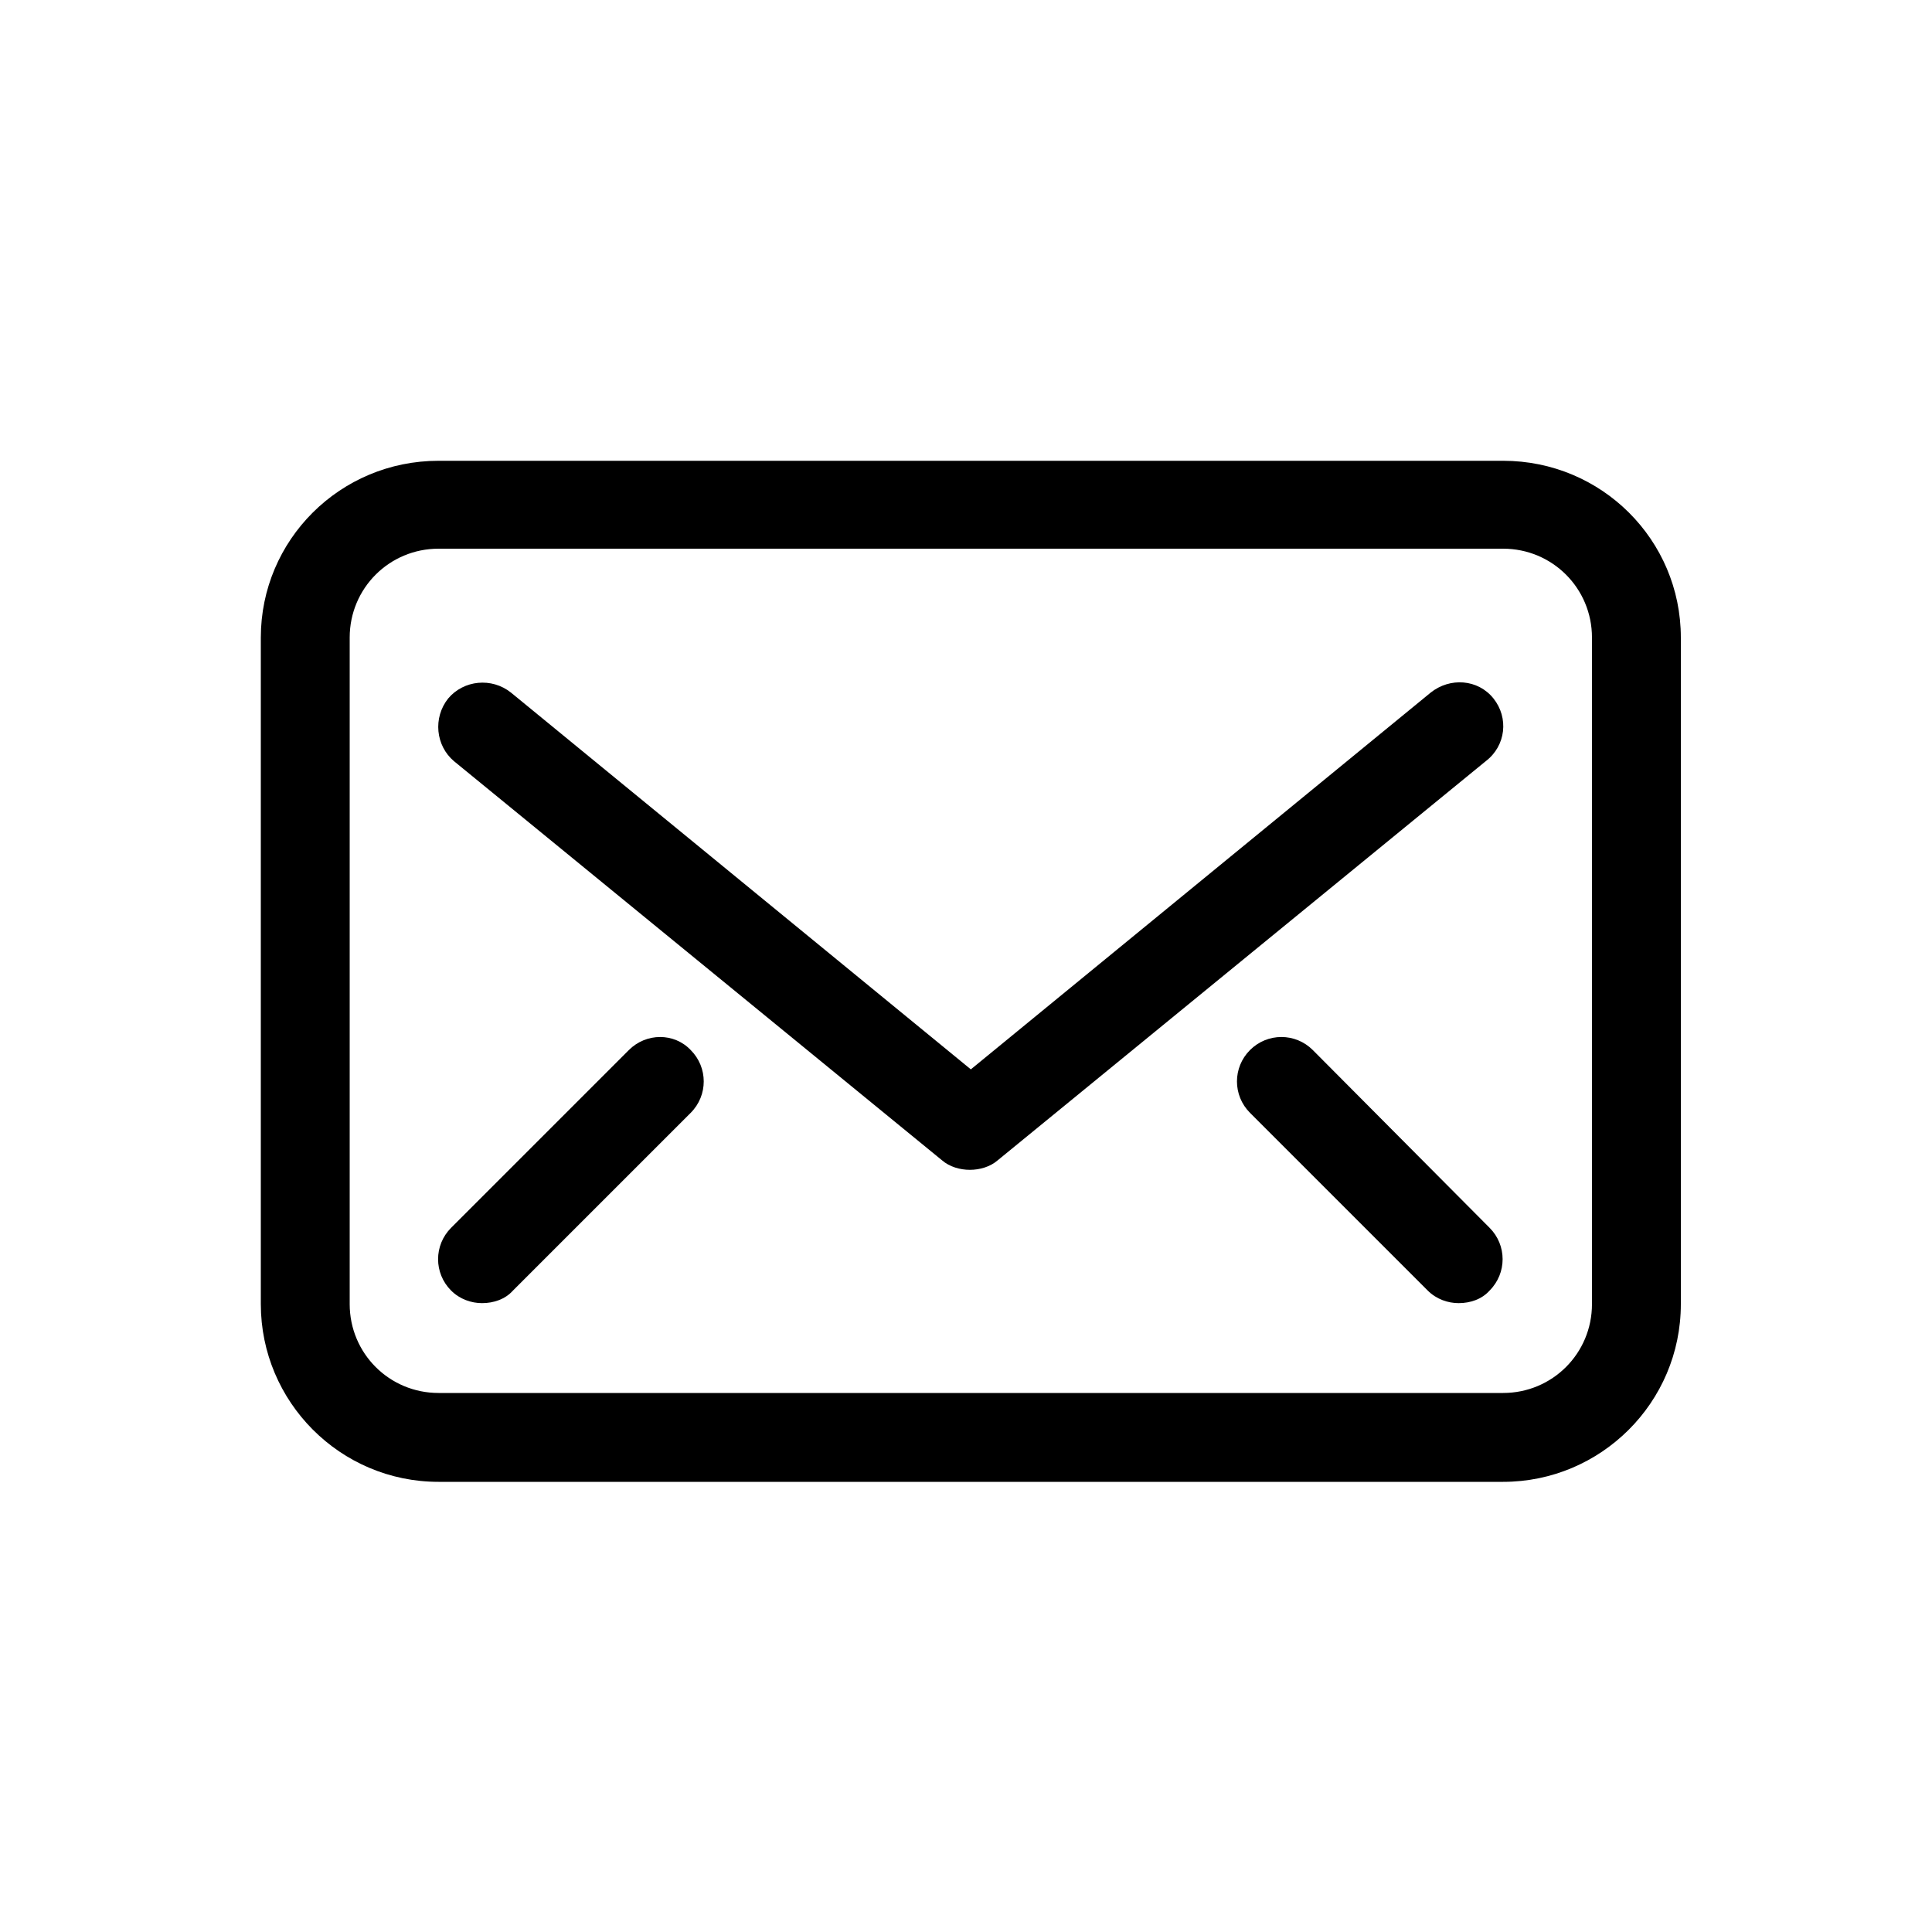
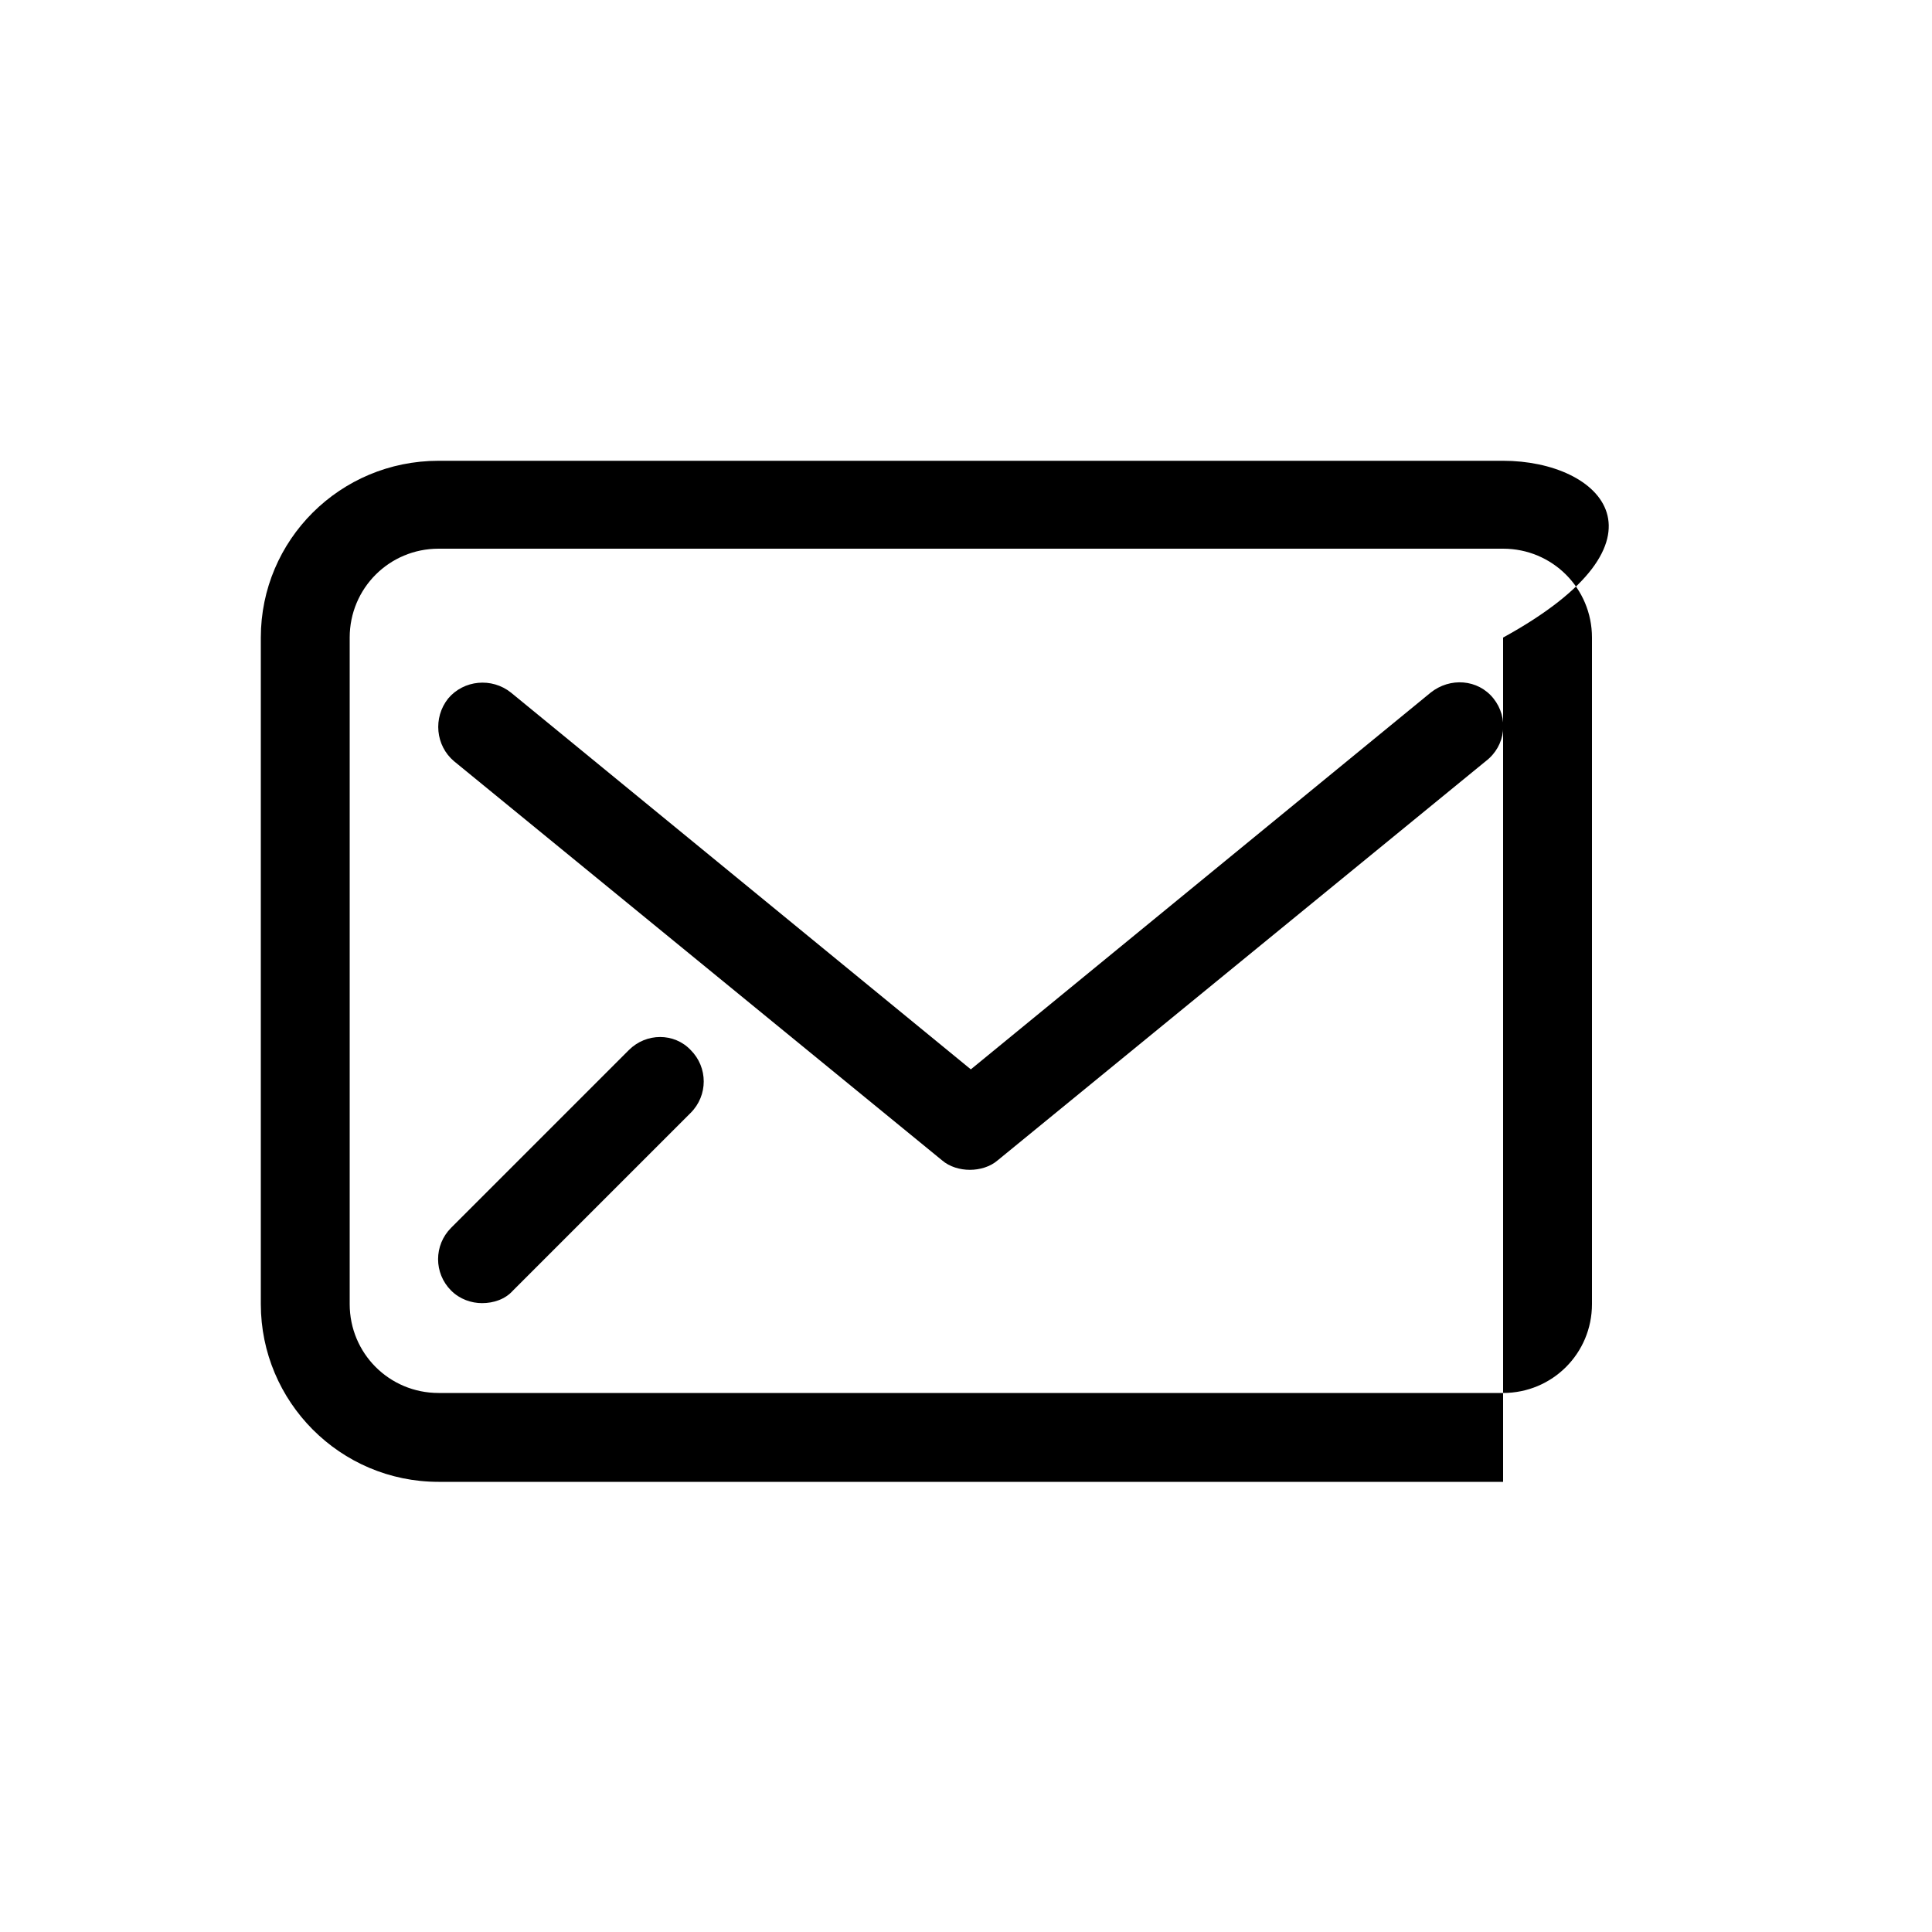
<svg xmlns="http://www.w3.org/2000/svg" version="1.1" id="Lager_1" x="0px" y="0px" viewBox="0 0 200 200" style="enable-background:new 0 0 200 200;" xml:space="preserve">
  <g id="Lager_2_00000073723494480835815700000001071576299236605064_">
    <g id="Mail_2_1_">
-       <path d="M155.6,47.7H45.4C35.2,47.7,27,55.9,27,66v69c0,10.1,8.2,18.4,18.4,18.4h110.2c10.1,0,18.4-8.2,18.4-18.4V66    C174,55.9,165.8,47.7,155.6,47.7z M164.8,135c0,5.1-4.1,9.2-9.2,9.2H45.4c-5.1,0-9.2-4.1-9.2-9.2V66c0-5.1,4.1-9.2,9.2-9.2h110.2    c5.1,0,9.2,4.1,9.2,9.2V135z" />
+       <path d="M155.6,47.7H45.4C35.2,47.7,27,55.9,27,66v69c0,10.1,8.2,18.4,18.4,18.4h110.2V66    C174,55.9,165.8,47.7,155.6,47.7z M164.8,135c0,5.1-4.1,9.2-9.2,9.2H45.4c-5.1,0-9.2-4.1-9.2-9.2V66c0-5.1,4.1-9.2,9.2-9.2h110.2    c5.1,0,9.2,4.1,9.2,9.2V135z" />
      <path d="M154.6,72.3c-1.6-2-4.5-2.2-6.5-0.6l-47.6,39l-47.6-39c-2-1.6-4.9-1.3-6.5,0.6c-1.6,2-1.3,4.9,0.6,6.5l50.5,41.3    c0.8,0.7,1.9,1,2.9,1s2.1-0.3,2.9-1l50.5-41.3C155.9,77.2,156.2,74.3,154.6,72.3z" />
-       <path d="M135.9,108.7c-1.8-1.8-4.7-1.8-6.5,0s-1.8,4.7,0,6.5l18.4,18.4c0.9,0.9,2.1,1.3,3.2,1.3c1.2,0,2.4-0.4,3.2-1.3    c1.8-1.8,1.8-4.7,0-6.5L135.9,108.7z" />
      <path d="M65.1,108.7l-18.4,18.4c-1.8,1.8-1.8,4.7,0,6.5c0.9,0.9,2.1,1.3,3.2,1.3c1.2,0,2.4-0.4,3.2-1.3l18.4-18.4    c1.8-1.8,1.8-4.7,0-6.5C69.8,106.9,66.9,106.9,65.1,108.7z" />
    </g>
  </g>
</svg>